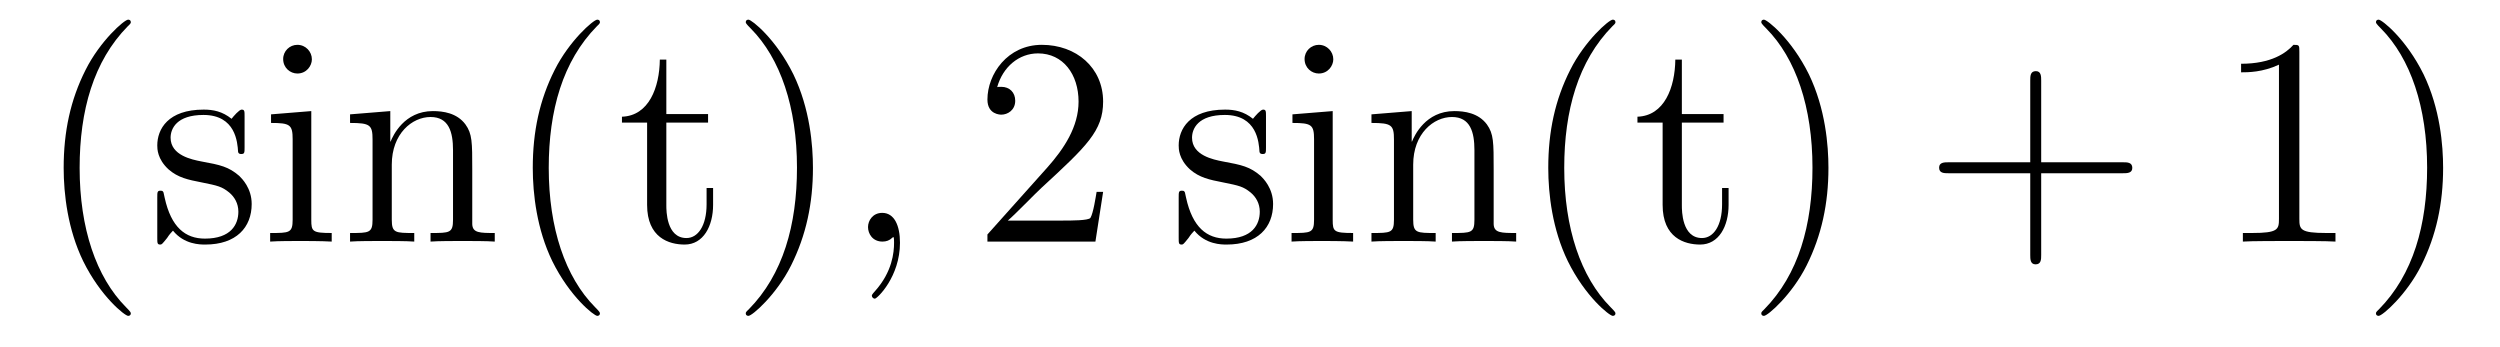
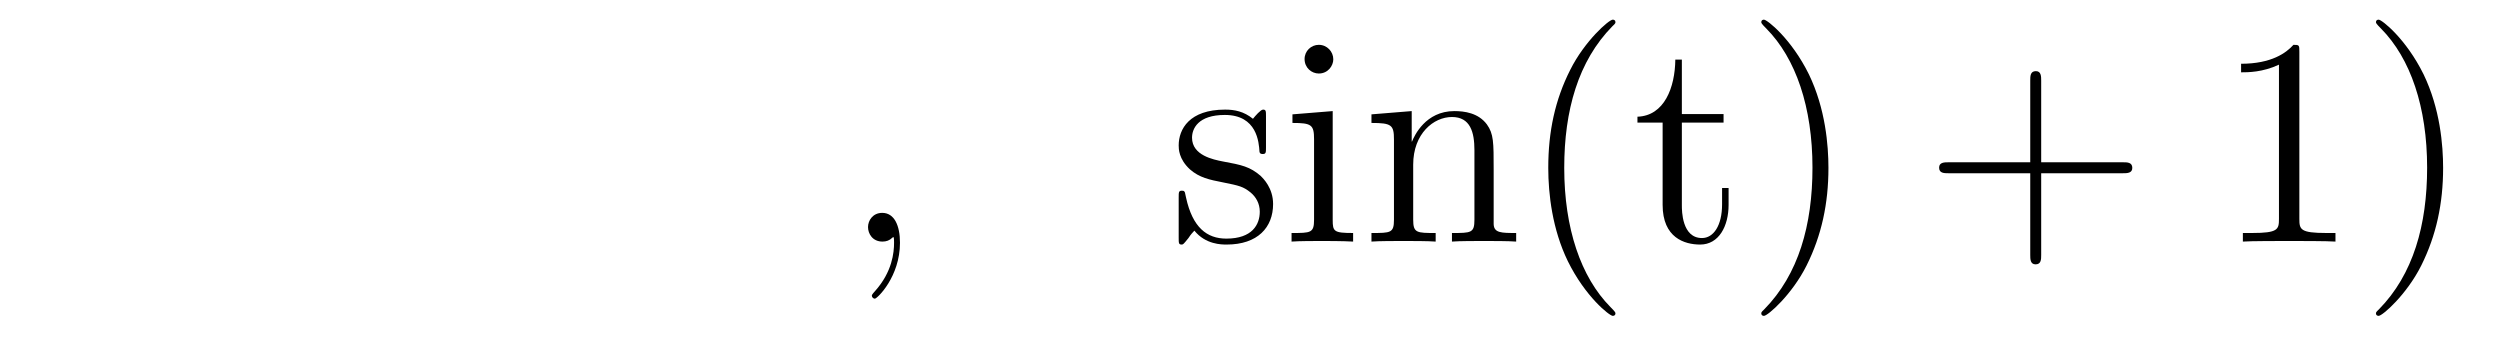
<svg xmlns="http://www.w3.org/2000/svg" version="1.1" width="101pt" height="14pt" viewBox="0 -14 101 14">
  <g id="page1">
    <g transform="matrix(1 0 0 -1 -127 650)">
-       <path d="M132.285 651.335C132.285 651.371 132.285 651.395 132.082 651.598C130.887 652.806 130.217 654.778 130.217 657.217C130.217 659.536 130.779 661.532 132.166 662.943C132.285 663.05 132.285 663.074 132.285 663.11C132.285 663.182 132.225 663.206 132.177 663.206C132.022 663.206 131.042 662.345 130.456 661.173C129.847 659.966 129.572 658.687 129.572 657.217C129.572 656.152 129.739 654.73 130.36 653.451C131.066 652.017 132.046 651.239 132.177 651.239C132.225 651.239 132.285 651.263 132.285 651.335ZM136.881 659.297C136.881 659.512 136.881 659.572 136.761 659.572C136.666 659.572 136.439 659.308 136.355 659.201C135.984 659.5 135.614 659.572 135.231 659.572C133.785 659.572 133.354 658.782 133.354 658.125C133.354 657.993 133.354 657.575 133.809 657.157C134.191 656.822 134.598 656.738 135.147 656.631C135.805 656.499 135.961 656.463 136.259 656.224C136.474 656.045 136.63 655.782 136.63 655.447C136.63 654.933 136.331 654.36 135.279 654.36C134.49 654.36 133.916 654.814 133.653 656.009C133.606 656.224 133.606 656.236 133.593 656.248C133.57 656.296 133.522 656.296 133.486 656.296C133.354 656.296 133.354 656.236 133.354 656.021V654.395C133.354 654.18 133.354 654.12 133.474 654.12C133.534 654.12 133.546 654.132 133.749 654.383C133.809 654.467 133.809 654.491 133.988 654.682C134.442 654.12 135.088 654.12 135.291 654.12C136.546 654.12 137.168 654.814 137.168 655.758C137.168 656.404 136.773 656.786 136.666 656.894C136.235 657.264 135.913 657.336 135.124 657.48C134.765 657.551 133.892 657.719 133.892 658.436C133.892 658.807 134.143 659.356 135.219 659.356C136.522 659.356 136.594 658.245 136.618 657.874C136.63 657.778 136.713 657.778 136.749 657.778C136.881 657.778 136.881 657.838 136.881 658.053V659.297ZM139.6 661.604C139.6 661.914 139.349 662.189 139.014 662.189C138.703 662.189 138.44 661.938 138.44 661.616C138.44 661.257 138.727 661.03 139.014 661.03C139.385 661.03 139.6 661.341 139.6 661.604ZM137.95 659.38V659.033C138.715 659.033 138.823 658.962 138.823 658.376V655.125C138.823 654.587 138.691 654.587 137.914 654.587V654.24C138.249 654.264 138.823 654.264 139.17 654.264C139.301 654.264 139.994 654.264 140.401 654.24V654.587C139.624 654.587 139.576 654.647 139.576 655.113V659.512L137.95 659.38ZM146.079 657.145C146.079 658.257 146.079 658.591 145.804 658.974C145.458 659.44 144.896 659.512 144.489 659.512C143.33 659.512 142.876 658.52 142.78 658.281H142.768V659.512L141.142 659.38V659.033C141.955 659.033 142.051 658.95 142.051 658.364V655.125C142.051 654.587 141.919 654.587 141.142 654.587V654.24C141.453 654.264 142.098 654.264 142.433 654.264C142.78 654.264 143.425 654.264 143.736 654.24V654.587C142.971 654.587 142.828 654.587 142.828 655.125V657.348C142.828 658.603 143.653 659.273 144.394 659.273S145.302 658.663 145.302 657.934V655.125C145.302 654.587 145.171 654.587 144.394 654.587V654.24C144.705 654.264 145.35 654.264 145.685 654.264C146.032 654.264 146.677 654.264 146.988 654.24V654.587C146.39 654.587 146.091 654.587 146.079 654.945V657.145Z" />
-       <path d="M151.237 651.335C151.237 651.371 151.237 651.395 151.034 651.598C149.839 652.806 149.169 654.778 149.169 657.217C149.169 659.536 149.731 661.532 151.118 662.943C151.237 663.05 151.237 663.074 151.237 663.11C151.237 663.182 151.177 663.206 151.13 663.206C150.974 663.206 149.994 662.345 149.408 661.173C148.799 659.966 148.524 658.687 148.524 657.217C148.524 656.152 148.691 654.73 149.312 653.451C150.018 652.017 150.998 651.239 151.13 651.239C151.177 651.239 151.237 651.263 151.237 651.335ZM153.92 659.046H155.606V659.392H153.92V661.592H153.657C153.645 660.468 153.215 659.321 152.127 659.285V659.046H153.143V655.722C153.143 654.395 154.028 654.12 154.661 654.12C155.414 654.12 155.809 654.862 155.809 655.722V656.404H155.546V655.746C155.546 654.886 155.199 654.383 154.733 654.383C153.92 654.383 153.92 655.495 153.92 655.698V659.046ZM159.843 657.217C159.843 658.125 159.723 659.607 159.054 660.994C158.349 662.428 157.368 663.206 157.237 663.206C157.189 663.206 157.129 663.182 157.129 663.11C157.129 663.074 157.129 663.05 157.332 662.847C158.528 661.64 159.198 659.667 159.198 657.228C159.198 654.909 158.636 652.913 157.249 651.502C157.129 651.395 157.129 651.371 157.129 651.335C157.129 651.263 157.189 651.239 157.237 651.239C157.392 651.239 158.373 652.1 158.958 653.272C159.568 654.491 159.843 655.782 159.843 657.217Z" />
      <path d="M163.359 654.192C163.359 654.886 163.132 655.4 162.642 655.4C162.259 655.4 162.068 655.089 162.068 654.826C162.068 654.563 162.247 654.24 162.653 654.24C162.809 654.24 162.94 654.288 163.048 654.395C163.072 654.419 163.084 654.419 163.096 654.419C163.12 654.419 163.12 654.252 163.12 654.192C163.12 653.798 163.048 653.021 162.355 652.244C162.223 652.1 162.223 652.076 162.223 652.053C162.223 651.993 162.283 651.933 162.343 651.933C162.438 651.933 163.359 652.818 163.359 654.192Z" />
-       <path d="M171.566 656.248H171.303C171.267 656.045 171.171 655.387 171.052 655.196C170.968 655.089 170.287 655.089 169.928 655.089H167.717C168.039 655.364 168.769 656.129 169.08 656.416C170.896 658.089 171.566 658.711 171.566 659.894C171.566 661.269 170.478 662.189 169.091 662.189S166.892 661.006 166.892 659.978C166.892 659.368 167.418 659.368 167.454 659.368C167.705 659.368 168.015 659.547 168.015 659.93C168.015 660.265 167.788 660.492 167.454 660.492C167.346 660.492 167.322 660.492 167.286 660.48C167.514 661.293 168.159 661.843 168.936 661.843C169.952 661.843 170.574 660.994 170.574 659.894C170.574 658.878 169.988 657.993 169.307 657.228L166.892 654.527V654.24H171.255L171.566 656.248Z" />
      <path d="M178.146 659.297C178.146 659.512 178.146 659.572 178.026 659.572C177.931 659.572 177.704 659.308 177.62 659.201C177.249 659.5 176.879 659.572 176.496 659.572C175.05 659.572 174.619 658.782 174.619 658.125C174.619 657.993 174.619 657.575 175.074 657.157C175.456 656.822 175.863 656.738 176.412 656.631C177.07 656.499 177.226 656.463 177.524 656.224C177.739 656.045 177.895 655.782 177.895 655.447C177.895 654.933 177.596 654.36 176.544 654.36C175.755 654.36 175.181 654.814 174.918 656.009C174.871 656.224 174.871 656.236 174.858 656.248C174.835 656.296 174.787 656.296 174.751 656.296C174.619 656.296 174.619 656.236 174.619 656.021V654.395C174.619 654.18 174.619 654.12 174.739 654.12C174.799 654.12 174.811 654.132 175.014 654.383C175.074 654.467 175.074 654.491 175.253 654.682C175.707 654.12 176.353 654.12 176.556 654.12C177.811 654.12 178.433 654.814 178.433 655.758C178.433 656.404 178.038 656.786 177.931 656.894C177.5 657.264 177.178 657.336 176.389 657.48C176.03 657.551 175.158 657.719 175.158 658.436C175.158 658.807 175.408 659.356 176.484 659.356C177.787 659.356 177.859 658.245 177.883 657.874C177.895 657.778 177.978 657.778 178.014 657.778C178.146 657.778 178.146 657.838 178.146 658.053V659.297ZM180.865 661.604C180.865 661.914 180.614 662.189 180.279 662.189C179.968 662.189 179.705 661.938 179.705 661.616C179.705 661.257 179.992 661.03 180.279 661.03C180.65 661.03 180.865 661.341 180.865 661.604ZM179.215 659.38V659.033C179.98 659.033 180.088 658.962 180.088 658.376V655.125C180.088 654.587 179.956 654.587 179.179 654.587V654.24C179.514 654.264 180.088 654.264 180.435 654.264C180.566 654.264 181.259 654.264 181.666 654.24V654.587C180.889 654.587 180.841 654.647 180.841 655.113V659.512L179.215 659.38ZM187.344 657.145C187.344 658.257 187.344 658.591 187.07 658.974C186.723 659.44 186.161 659.512 185.754 659.512C184.595 659.512 184.141 658.52 184.045 658.281H184.033V659.512L182.407 659.38V659.033C183.22 659.033 183.316 658.95 183.316 658.364V655.125C183.316 654.587 183.185 654.587 182.407 654.587V654.24C182.718 654.264 183.364 654.264 183.698 654.264C184.045 654.264 184.69 654.264 185.001 654.24V654.587C184.236 654.587 184.093 654.587 184.093 655.125V657.348C184.093 658.603 184.918 659.273 185.659 659.273C186.4 659.273 186.567 658.663 186.567 657.934V655.125C186.567 654.587 186.436 654.587 185.659 654.587V654.24C185.97 654.264 186.615 654.264 186.95 654.264C187.297 654.264 187.942 654.264 188.253 654.24V654.587C187.655 654.587 187.356 654.587 187.344 654.945V657.145Z" />
      <path d="M192.264 651.335C192.264 651.371 192.264 651.395 192.06 651.598C190.865 652.806 190.195 654.778 190.195 657.217C190.195 659.536 190.757 661.532 192.144 662.943C192.264 663.05 192.264 663.074 192.264 663.11C192.264 663.182 192.204 663.206 192.156 663.206C192.001 663.206 191.02 662.345 190.435 661.173C189.825 659.966 189.55 658.687 189.55 657.217C189.55 656.152 189.717 654.73 190.339 653.451C191.044 652.017 192.024 651.239 192.156 651.239C192.204 651.239 192.264 651.263 192.264 651.335ZM194.947 659.046H196.632V659.392H194.947V661.592H194.683C194.671 660.468 194.242 659.321 193.153 659.285V659.046H194.17V655.722C194.17 654.395 195.054 654.12 195.688 654.12C196.441 654.12 196.835 654.862 196.835 655.722V656.404H196.572V655.746C196.572 654.886 196.226 654.383 195.76 654.383C194.947 654.383 194.947 655.495 194.947 655.698V659.046ZM200.869 657.217C200.869 658.125 200.75 659.607 200.081 660.994C199.375 662.428 198.395 663.206 198.263 663.206C198.216 663.206 198.156 663.182 198.156 663.11C198.156 663.074 198.156 663.05 198.359 662.847C199.554 661.64 200.224 659.667 200.224 657.228C200.224 654.909 199.662 652.913 198.275 651.502C198.156 651.395 198.156 651.371 198.156 651.335C198.156 651.263 198.216 651.239 198.263 651.239C198.419 651.239 199.399 652.1 199.985 653.272C200.594 654.491 200.869 655.782 200.869 657.217Z" />
      <path d="M209.464 657.001H212.764C212.93 657.001 213.145 657.001 213.145 657.217C213.145 657.444 212.942 657.444 212.764 657.444H209.464V660.743C209.464 660.91 209.464 661.126 209.249 661.126C209.022 661.126 209.022 660.922 209.022 660.743V657.444H205.722C205.555 657.444 205.34 657.444 205.34 657.228C205.34 657.001 205.543 657.001 205.722 657.001H209.022V653.702C209.022 653.535 209.022 653.32 209.237 653.32C209.464 653.32 209.464 653.523 209.464 653.702V657.001Z" />
      <path d="M219.894 661.902C219.894 662.178 219.894 662.189 219.655 662.189C219.368 661.867 218.771 661.424 217.54 661.424V661.078C217.814 661.078 218.412 661.078 219.07 661.388V655.16C219.07 654.73 219.034 654.587 217.981 654.587H217.612V654.24C217.933 654.264 219.094 654.264 219.487 654.264C219.882 654.264 221.03 654.264 221.353 654.24V654.587H220.982C219.93 654.587 219.894 654.73 219.894 655.16V661.902ZM225.702 657.217C225.702 658.125 225.583 659.607 224.914 660.994C224.208 662.428 223.228 663.206 223.097 663.206C223.049 663.206 222.989 663.182 222.989 663.11C222.989 663.074 222.989 663.05 223.192 662.847C224.388 661.64 225.056 659.667 225.056 657.228C225.056 654.909 224.495 652.913 223.108 651.502C222.989 651.395 222.989 651.371 222.989 651.335C222.989 651.263 223.049 651.239 223.097 651.239C223.252 651.239 224.232 652.1 224.818 653.272C225.427 654.491 225.702 655.782 225.702 657.217Z" />
    </g>
  </g>
</svg>